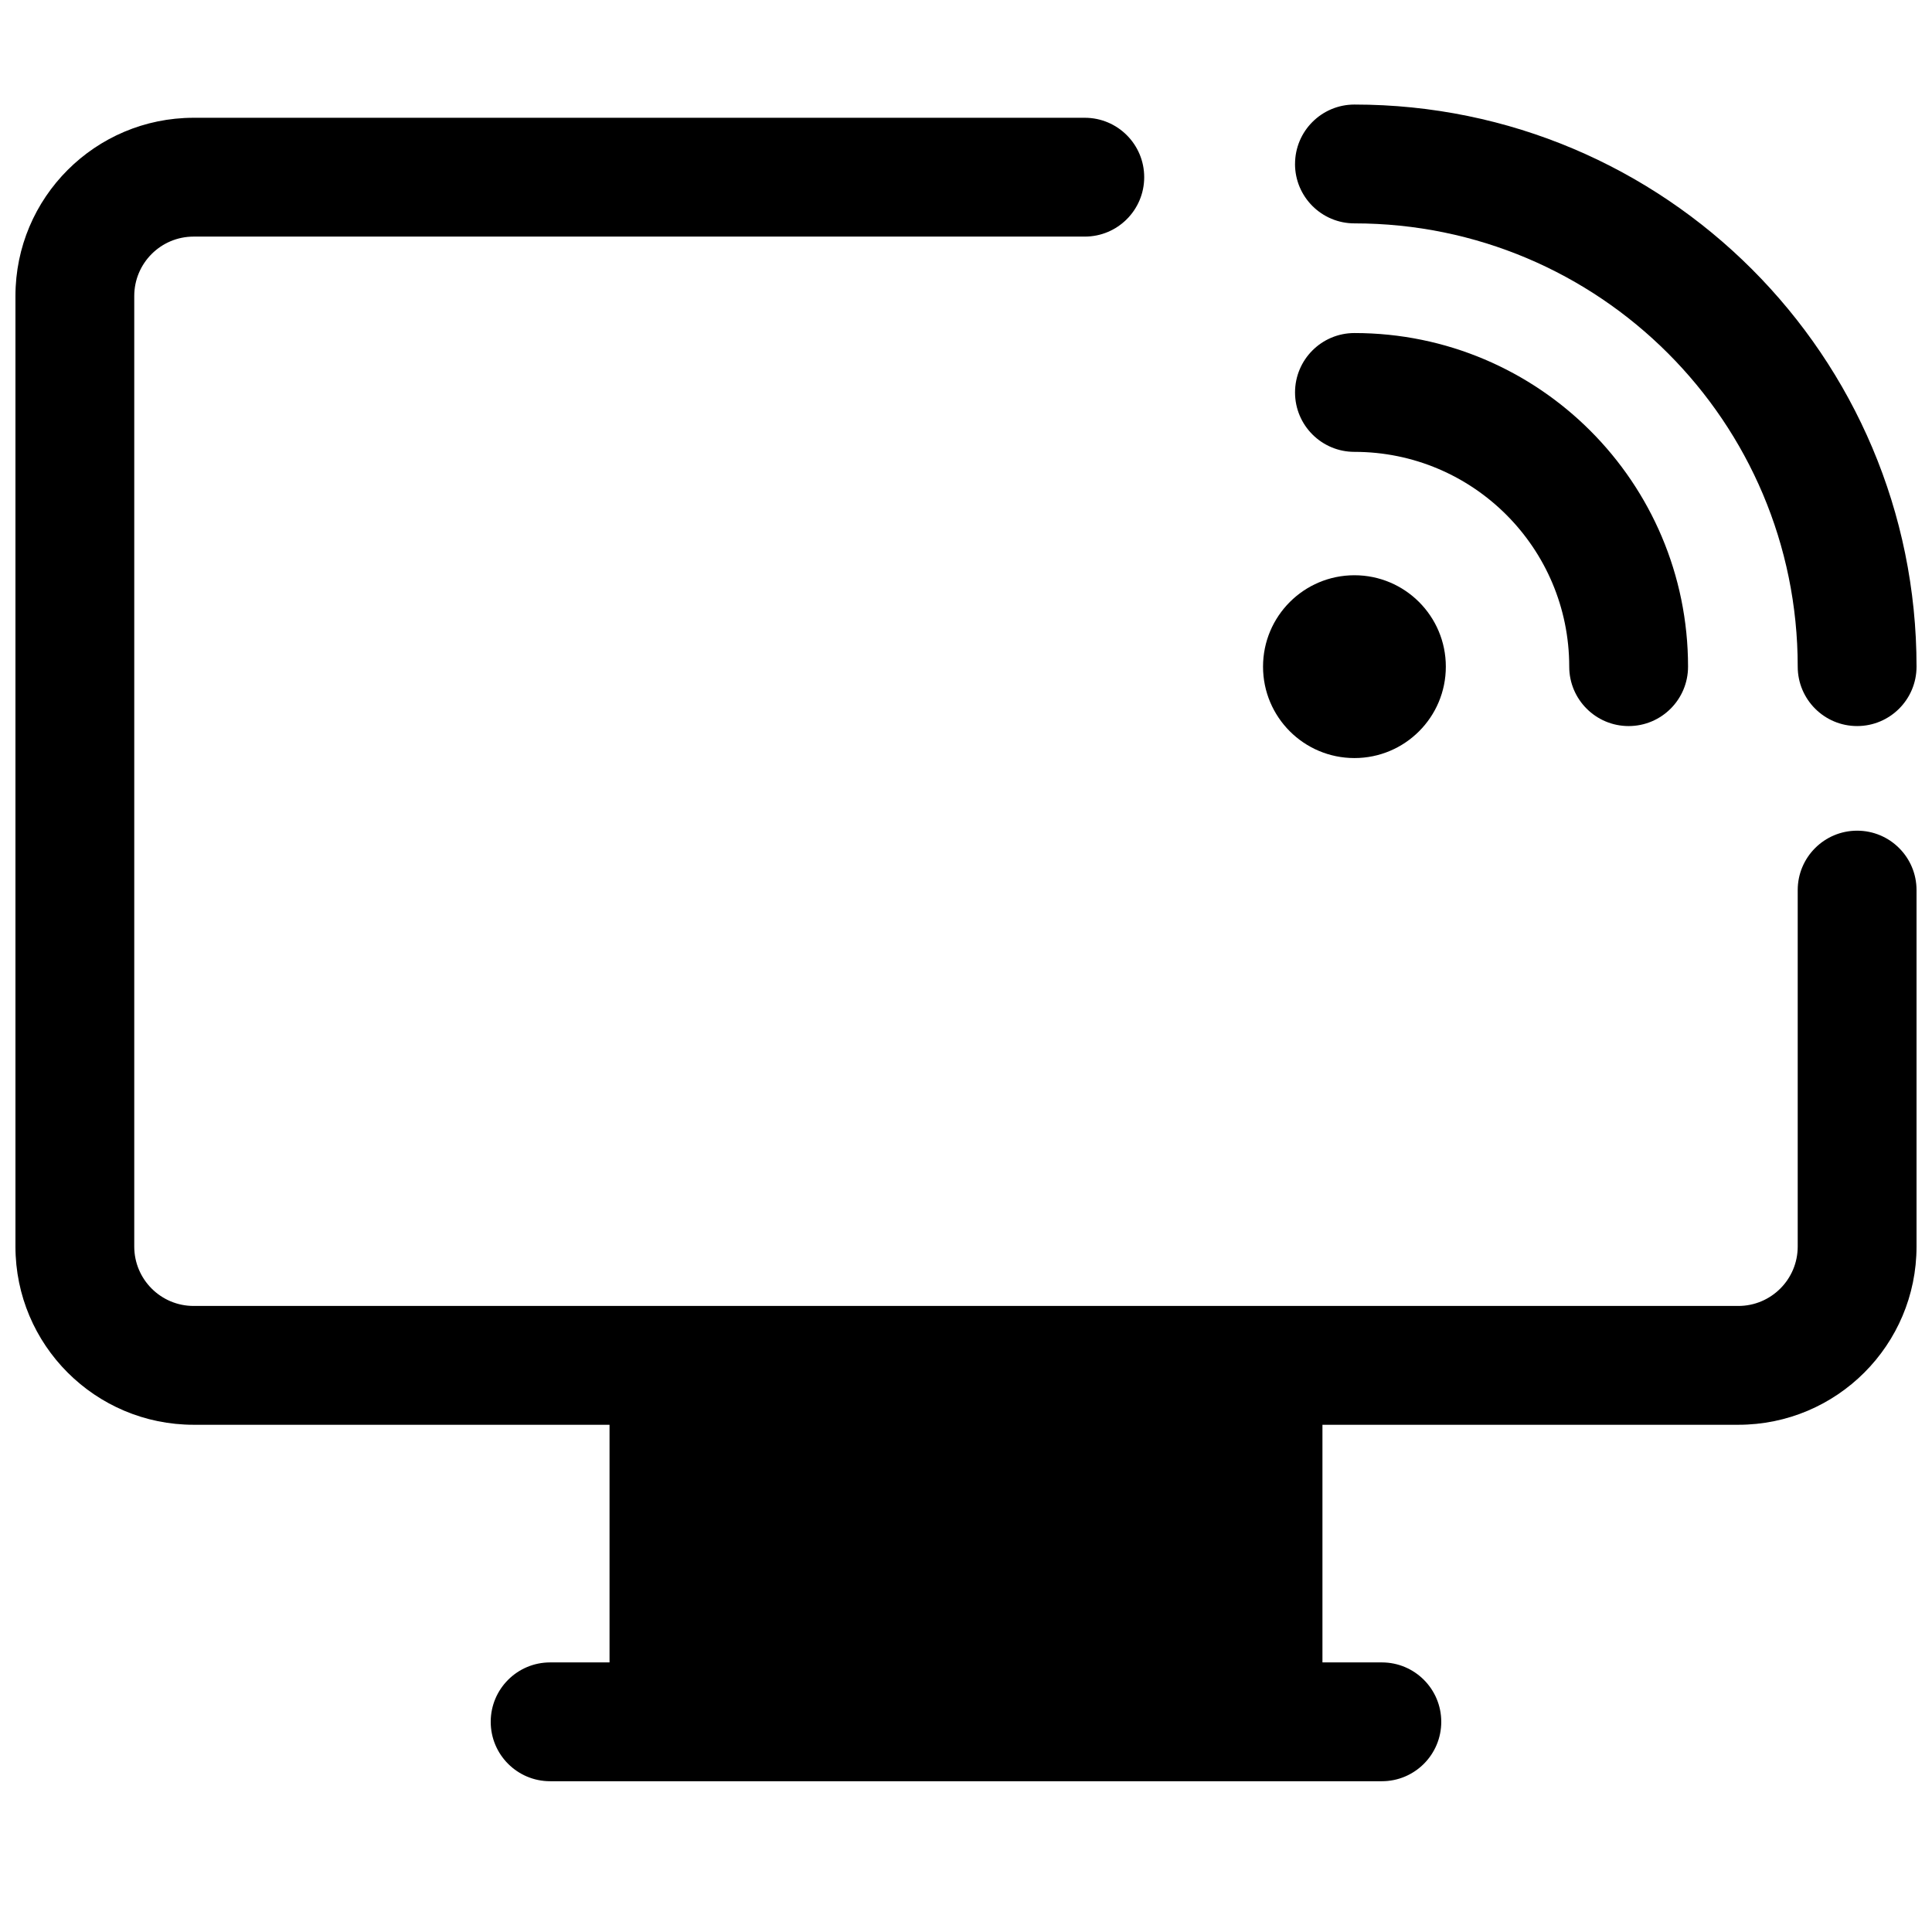
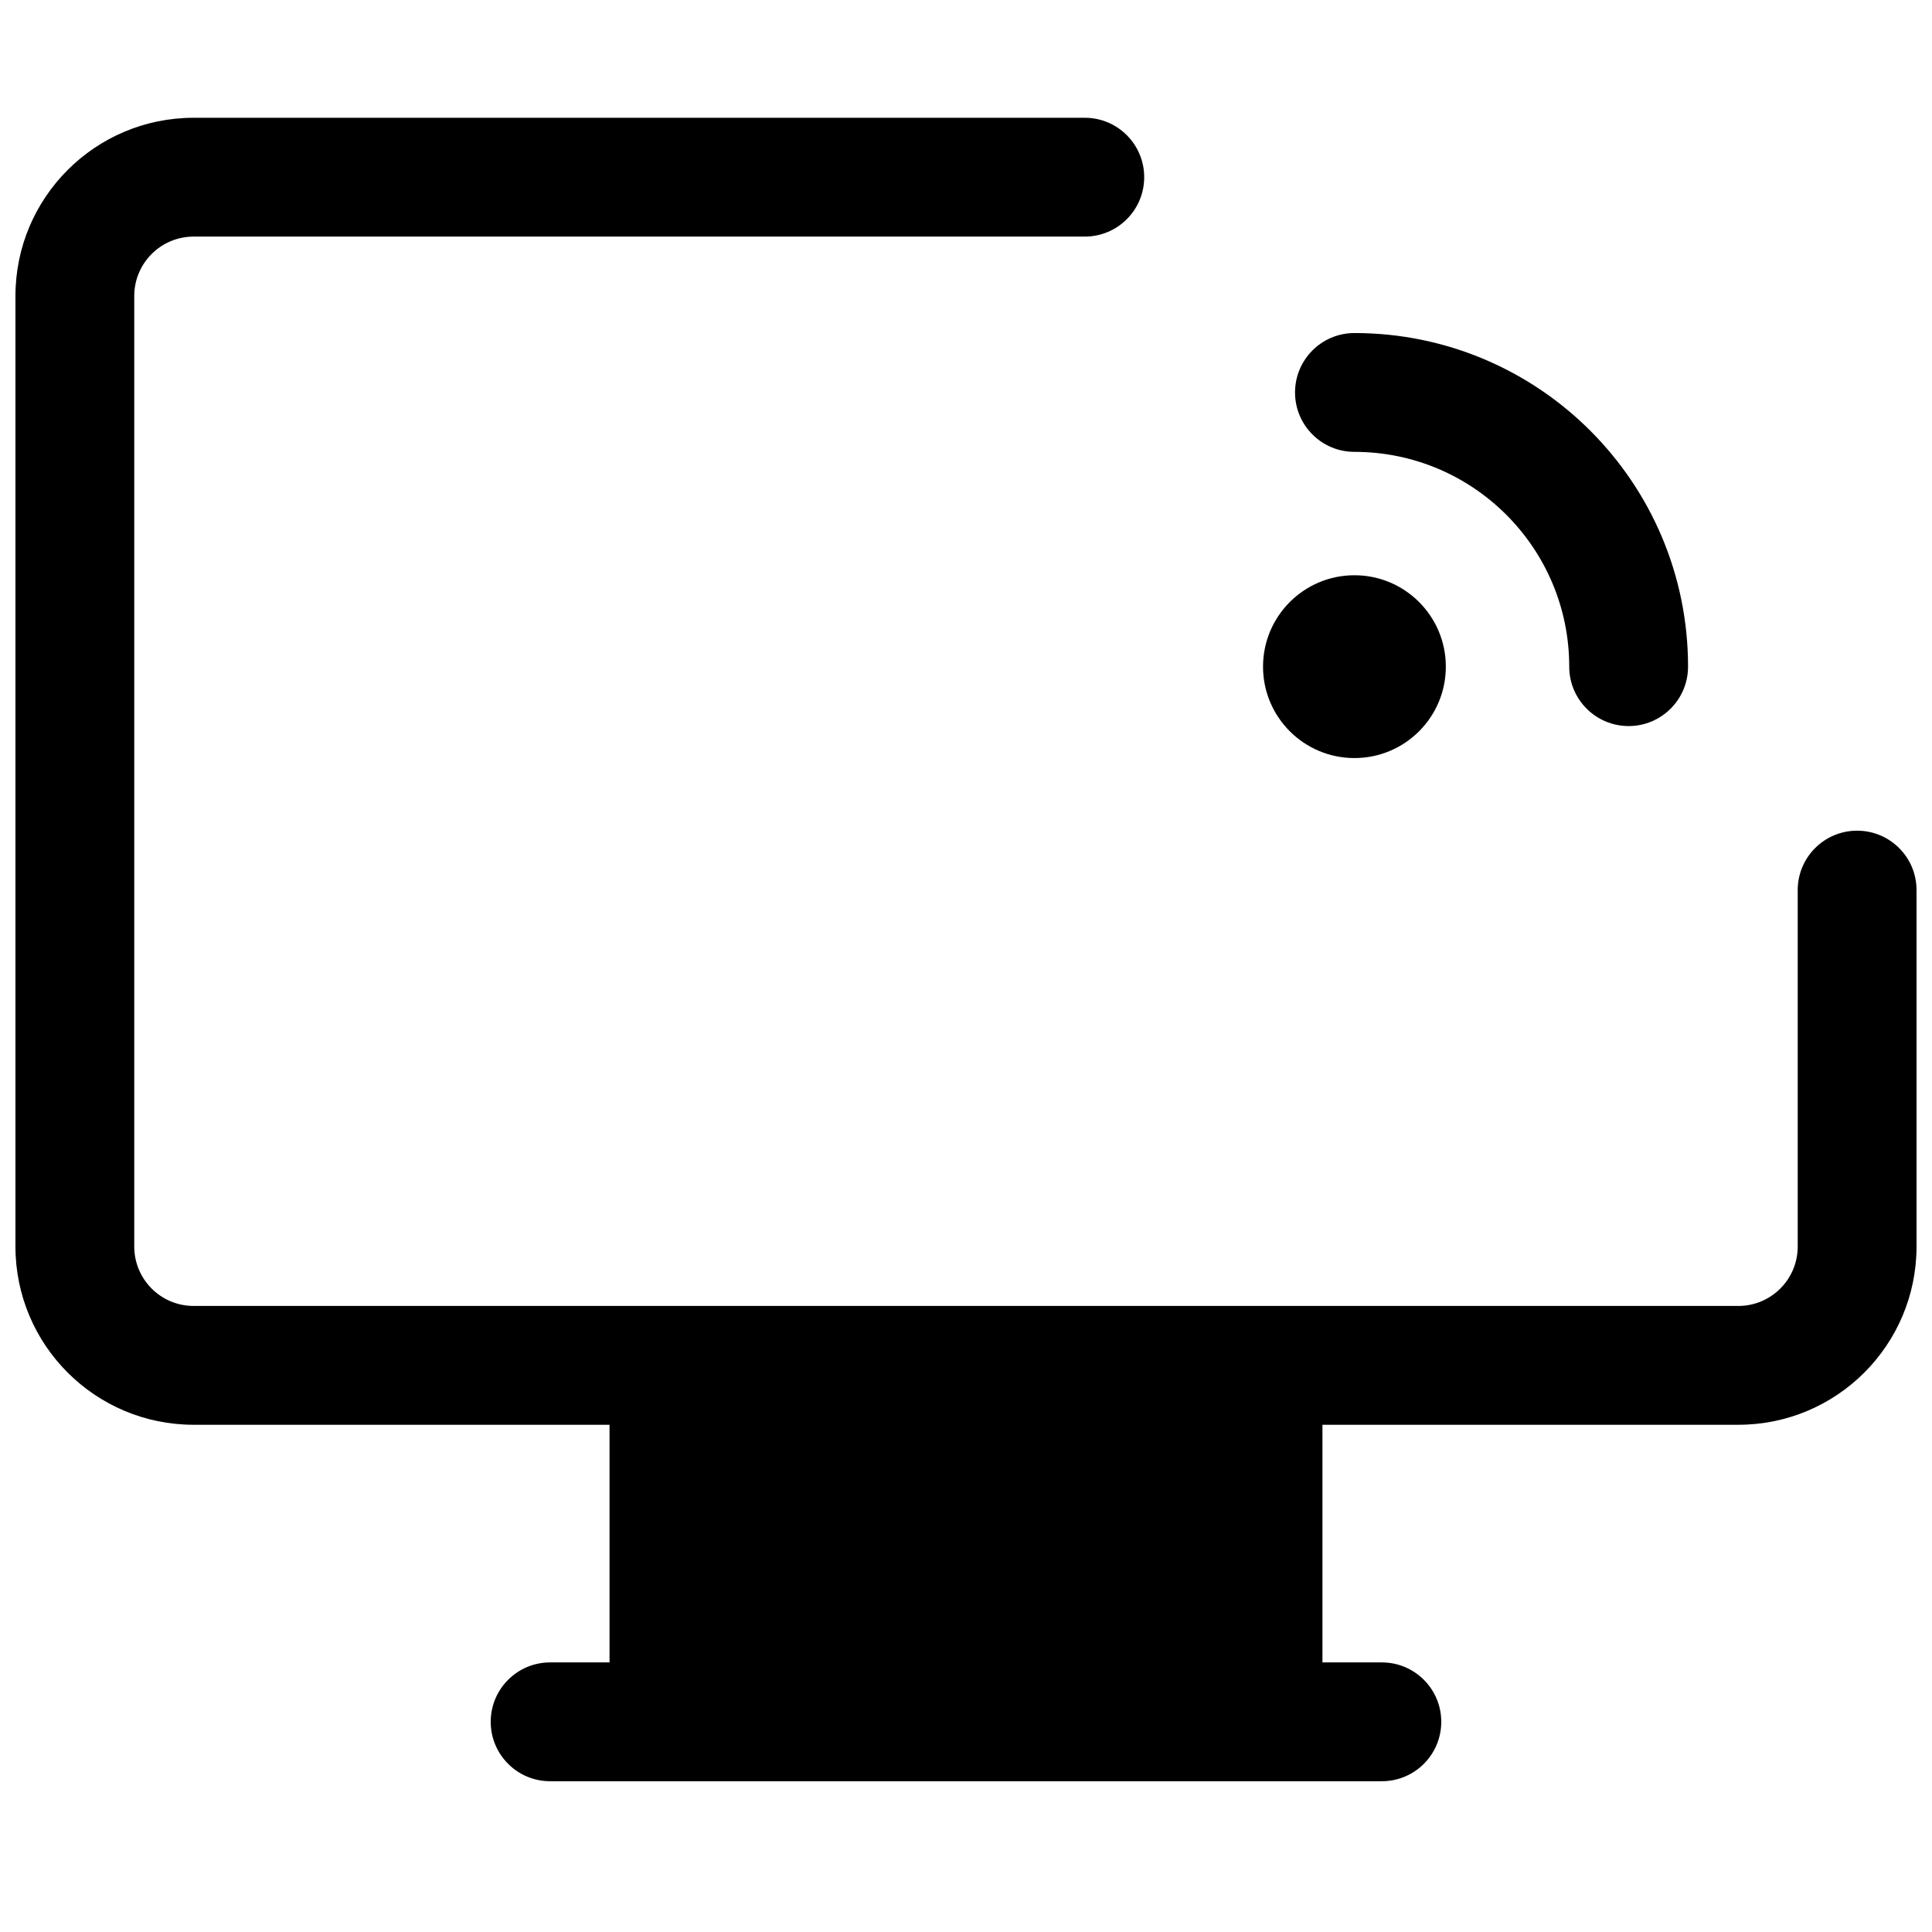
<svg xmlns="http://www.w3.org/2000/svg" width="800px" height="800px" version="1.1" viewBox="144 144 512 512">
  <defs>
    <clipPath id="b">
-       <path d="m487 171h164.9v166h-164.9z" />
-     </clipPath>
+       </clipPath>
    <clipPath id="a">
      <path d="m148.09 175h503.81v442h-503.81z" />
    </clipPath>
  </defs>
  <g clip-path="url(#b)">
-     <path d="m487.2 187.45c0-8.695 7.047-15.742 15.742-15.742 82.273 0 148.96 66.691 148.96 148.96 0 8.695-7.051 15.746-15.742 15.746-8.695 0-15.746-7.051-15.746-15.746 0-64.879-52.594-117.47-117.48-117.47-8.695 0-15.742-7.051-15.742-15.746z" />
-   </g>
+     </g>
  <g clip-path="url(#a)">
    <path d="m195.32 206.7c-8.695 0-15.742 7.051-15.742 15.746v251.9c0 8.695 7.047 15.746 15.742 15.746h409.35c8.695 0 15.742-7.051 15.742-15.746v-94.465c0-8.695 7.051-15.742 15.746-15.742 8.695 0 15.742 7.047 15.742 15.742v94.465c0 26.086-21.145 47.234-47.23 47.234h-110.21v62.977h15.746c8.695 0 15.742 7.047 15.742 15.742s-7.047 15.746-15.742 15.746h-220.42c-8.695 0-15.742-7.051-15.742-15.746s7.047-15.742 15.742-15.742h15.746v-62.977h-110.21c-26.082 0-47.23-21.148-47.23-47.234v-251.9c0-26.086 21.148-47.234 47.23-47.234h236.16c8.695 0 15.742 7.051 15.742 15.746s-7.047 15.742-15.742 15.742z" />
  </g>
  <path d="m527.16 320.67c0 13.379-10.844 24.223-24.219 24.223-13.379 0-24.223-10.844-24.223-24.223 0-13.375 10.844-24.223 24.223-24.223 13.375 0 24.219 10.848 24.219 24.223z" />
  <path d="m502.94 232.26c-8.695 0-15.742 7.051-15.742 15.746 0 8.695 7.047 15.742 15.742 15.742 31.438 0 56.922 25.484 56.922 56.922 0 8.695 7.051 15.746 15.746 15.746 8.695 0 15.742-7.051 15.742-15.746 0-48.828-39.582-88.41-88.41-88.41z" />
</svg>